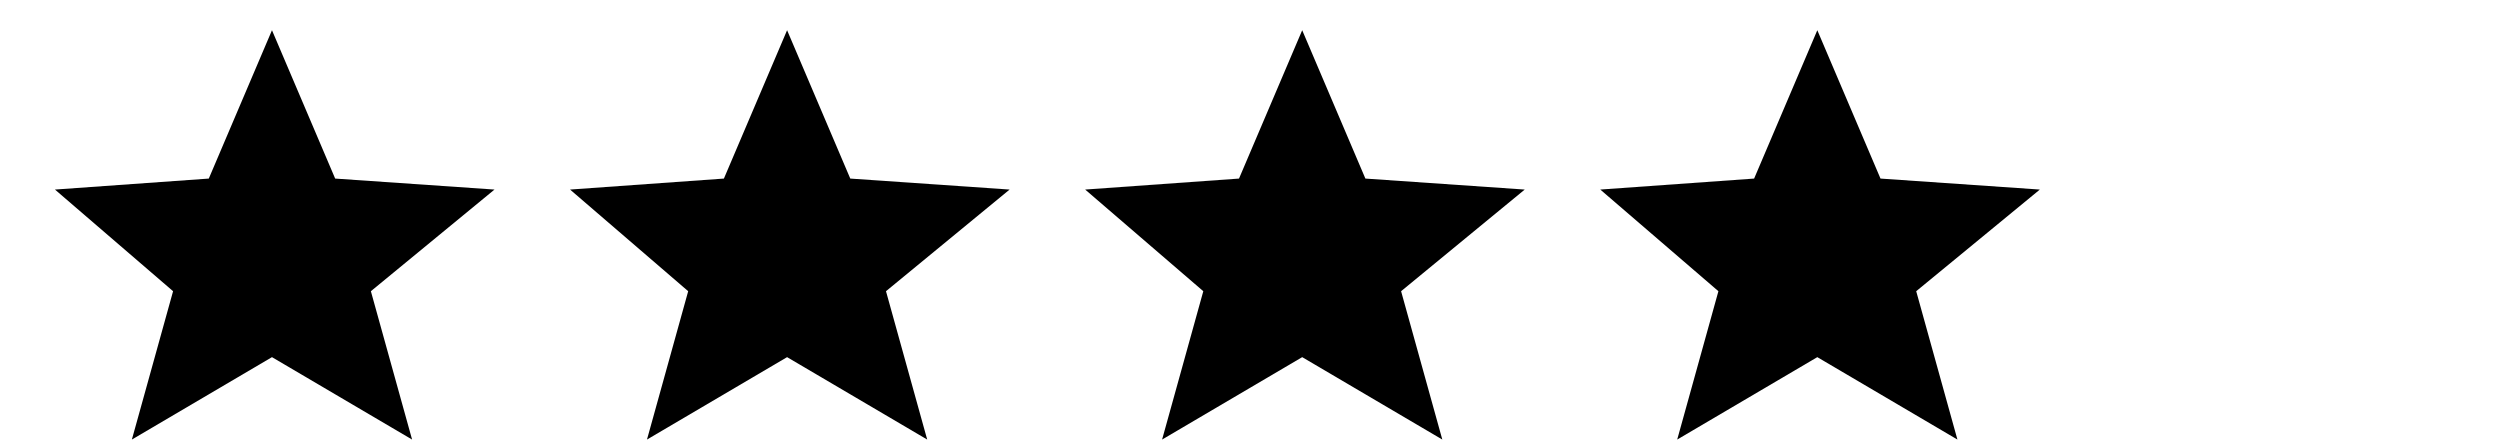
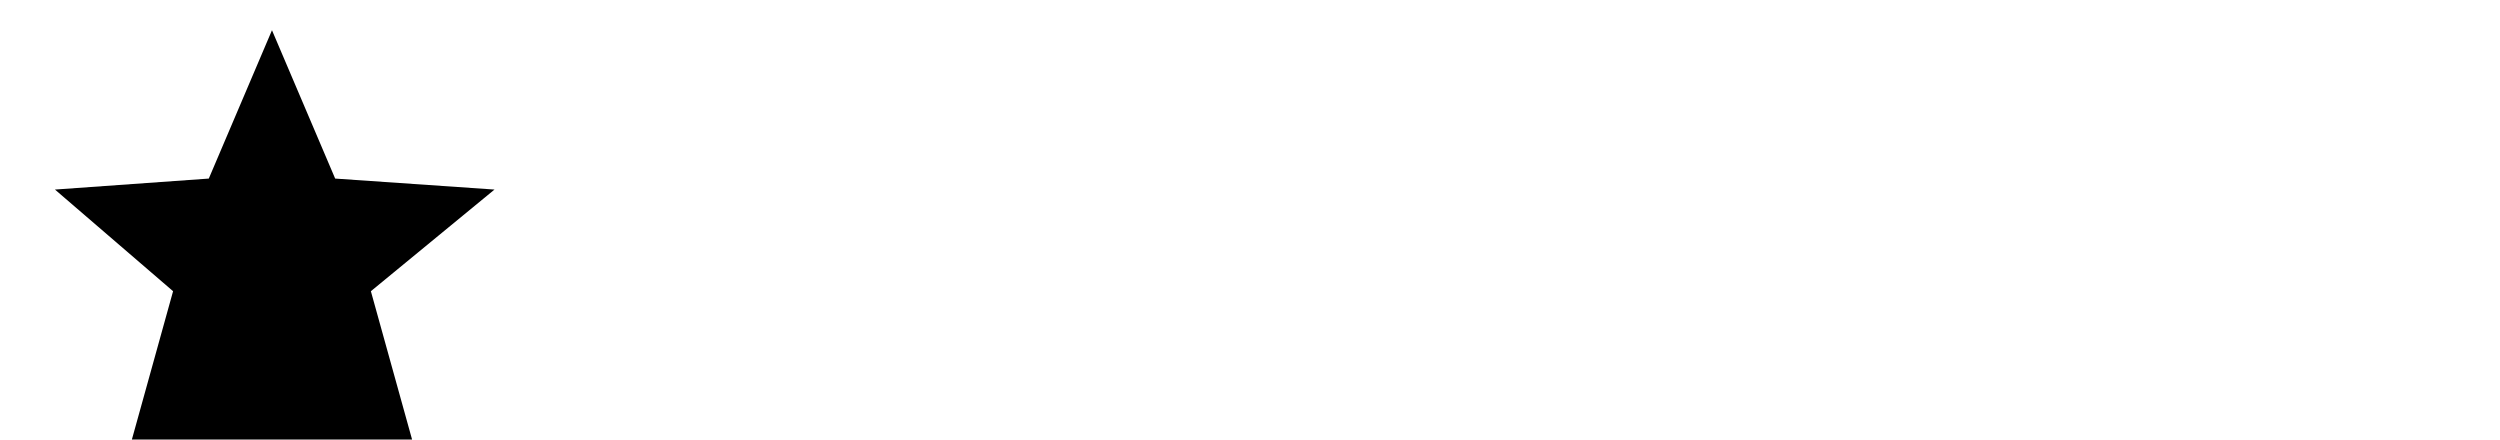
<svg xmlns="http://www.w3.org/2000/svg" width="91px" version="1.1" height="16px" baseProfile="full">
  <defs />
-   <path transform="translate(0.0,0)" fill="black" d="M9.9,1.1 L12.2,6.5 L18,6.9 L13.5,10.6 L15,16 L9.9,13 L4.8,16 L6.3,10.6 L2,6.9 L7.6,6.5 L9.9,1.1 Z" />
-   <path transform="translate(18.75,0)" fill="black" d="M9.9,1.1 L12.2,6.5 L18,6.9 L13.5,10.6 L15,16 L9.9,13 L4.8,16 L6.3,10.6 L2,6.9 L7.6,6.5 L9.9,1.1 Z" />
-   <path transform="translate(37.5,0)" fill="black" d="M9.9,1.1 L12.2,6.5 L18,6.9 L13.5,10.6 L15,16 L9.9,13 L4.8,16 L6.3,10.6 L2,6.9 L7.6,6.5 L9.9,1.1 Z" />
-   <path transform="translate(56.25,0)" fill="black" d="M9.9,1.1 L12.2,6.5 L18,6.9 L13.5,10.6 L15,16 L9.9,13 L4.8,16 L6.3,10.6 L2,6.9 L7.6,6.5 L9.9,1.1 Z" />
+   <path transform="translate(0.0,0)" fill="black" d="M9.9,1.1 L12.2,6.5 L18,6.9 L13.5,10.6 L15,16 L4.8,16 L6.3,10.6 L2,6.9 L7.6,6.5 L9.9,1.1 Z" />
</svg>